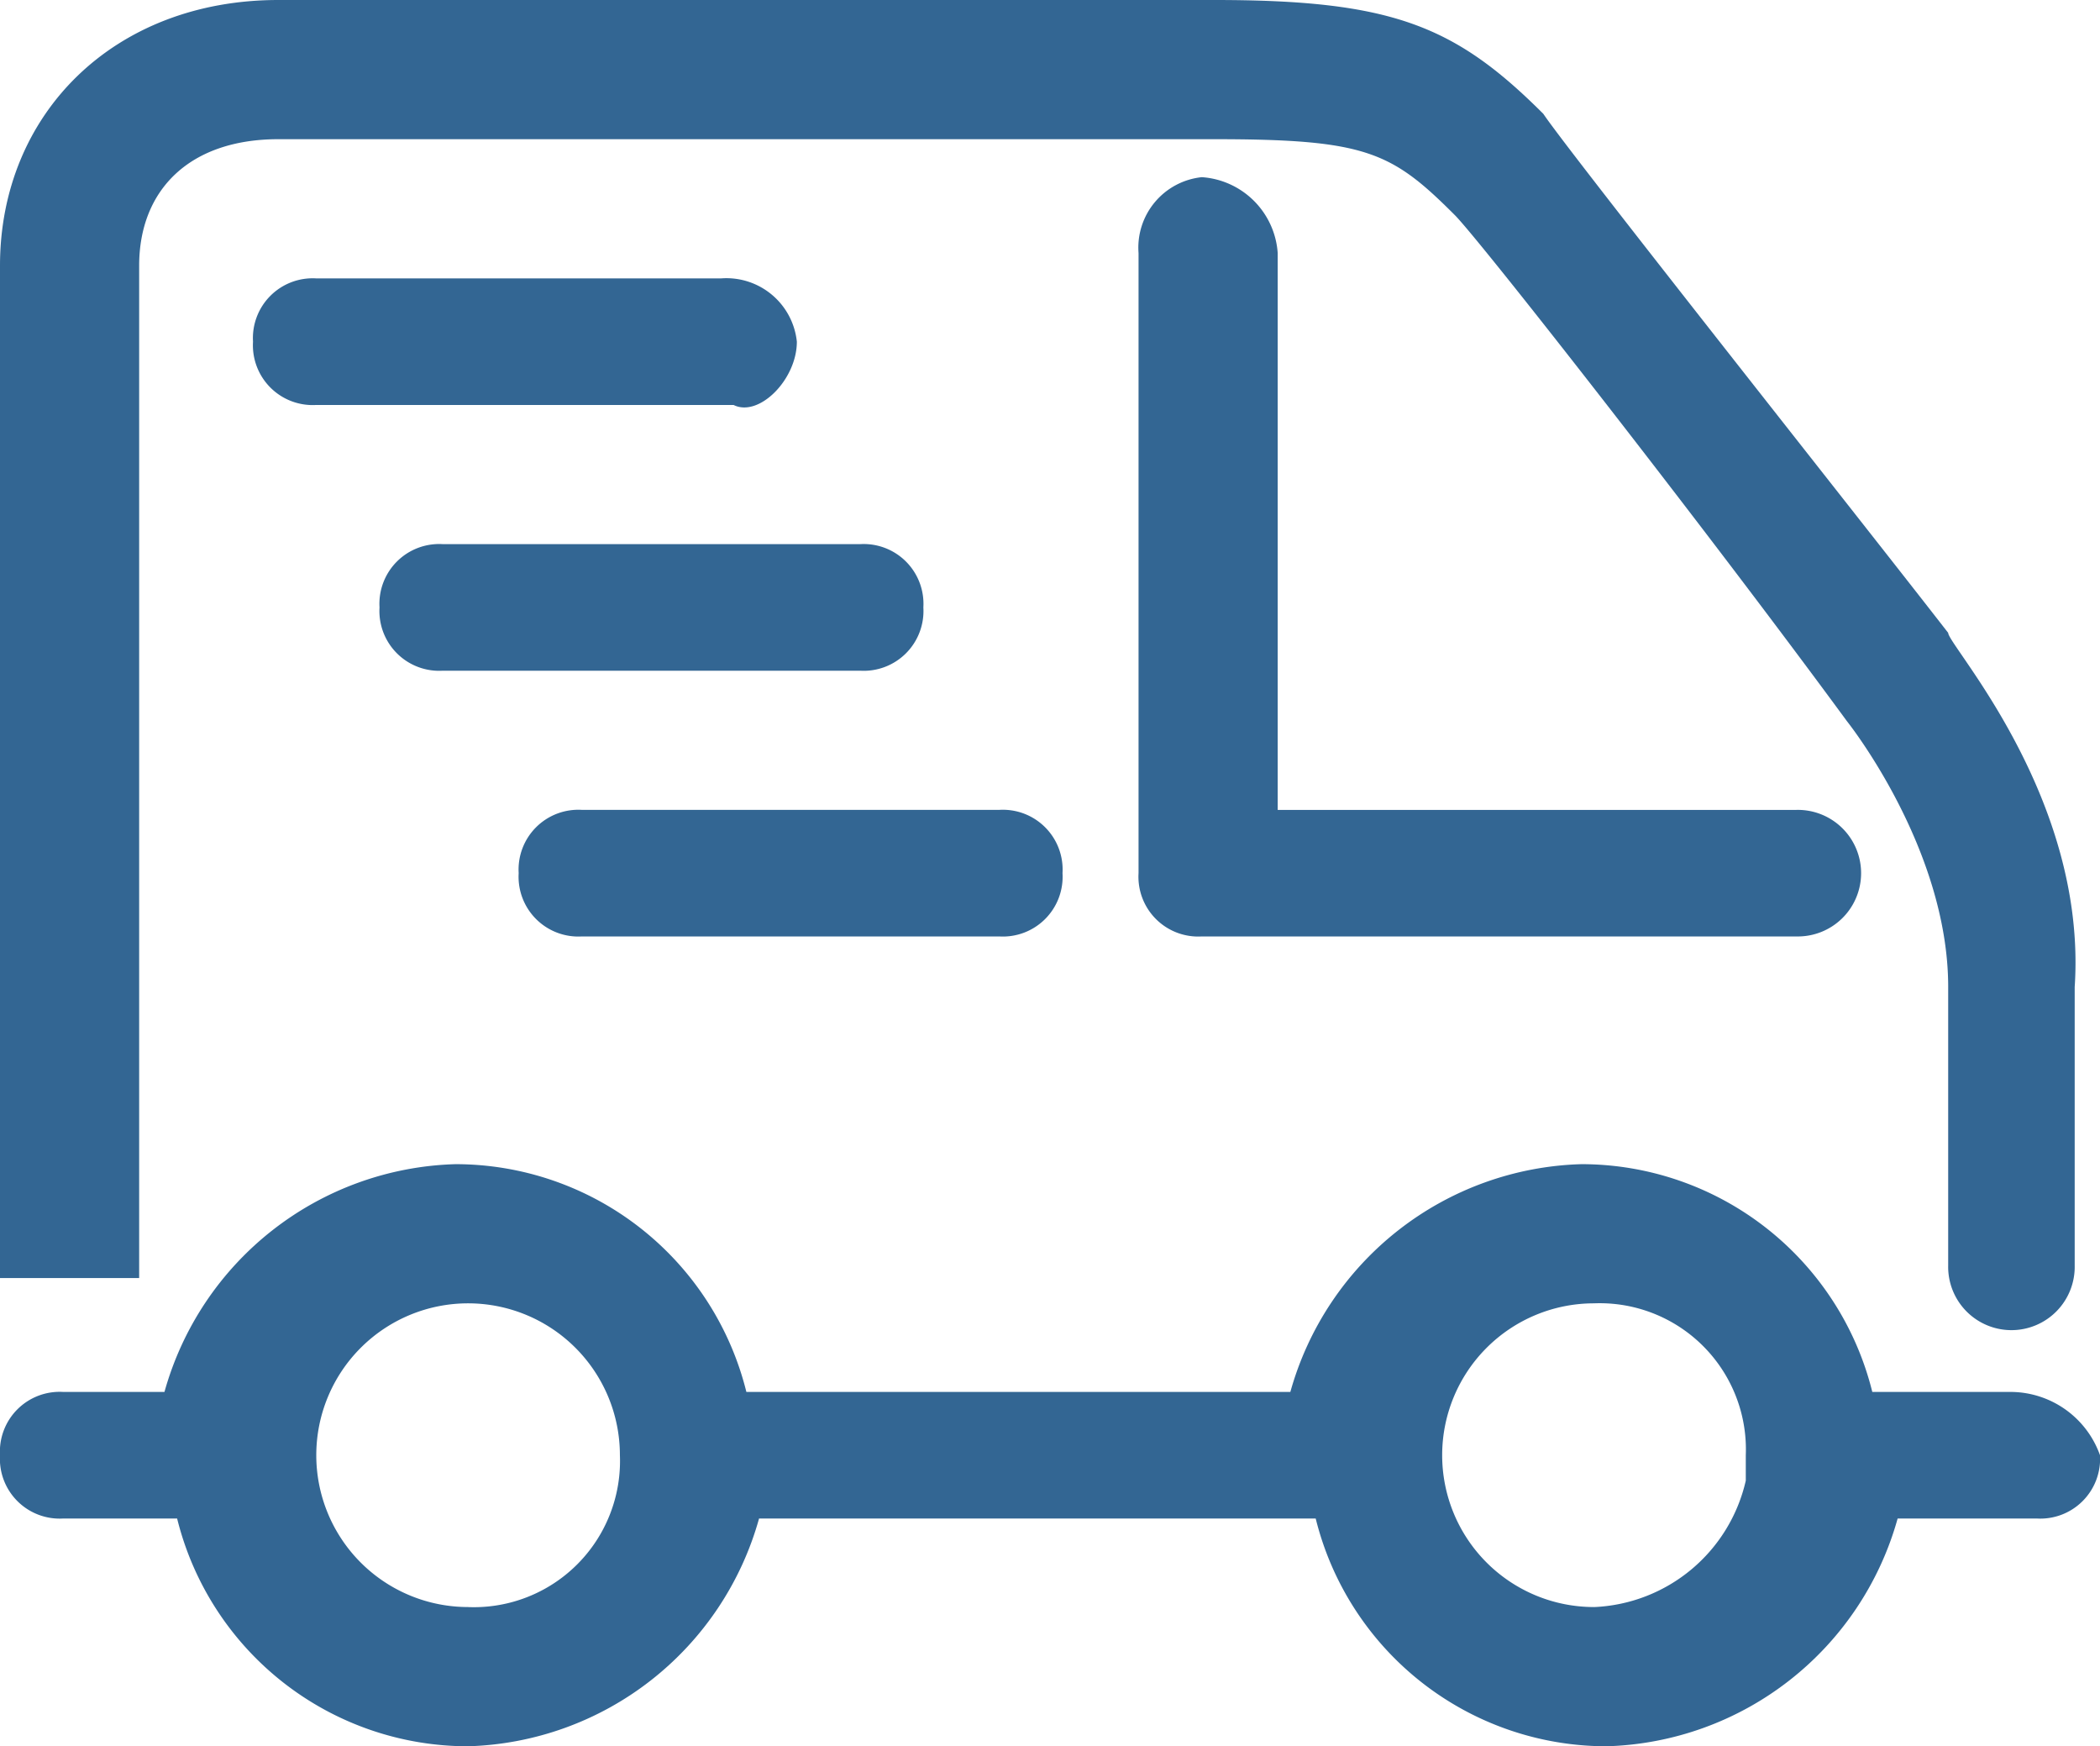
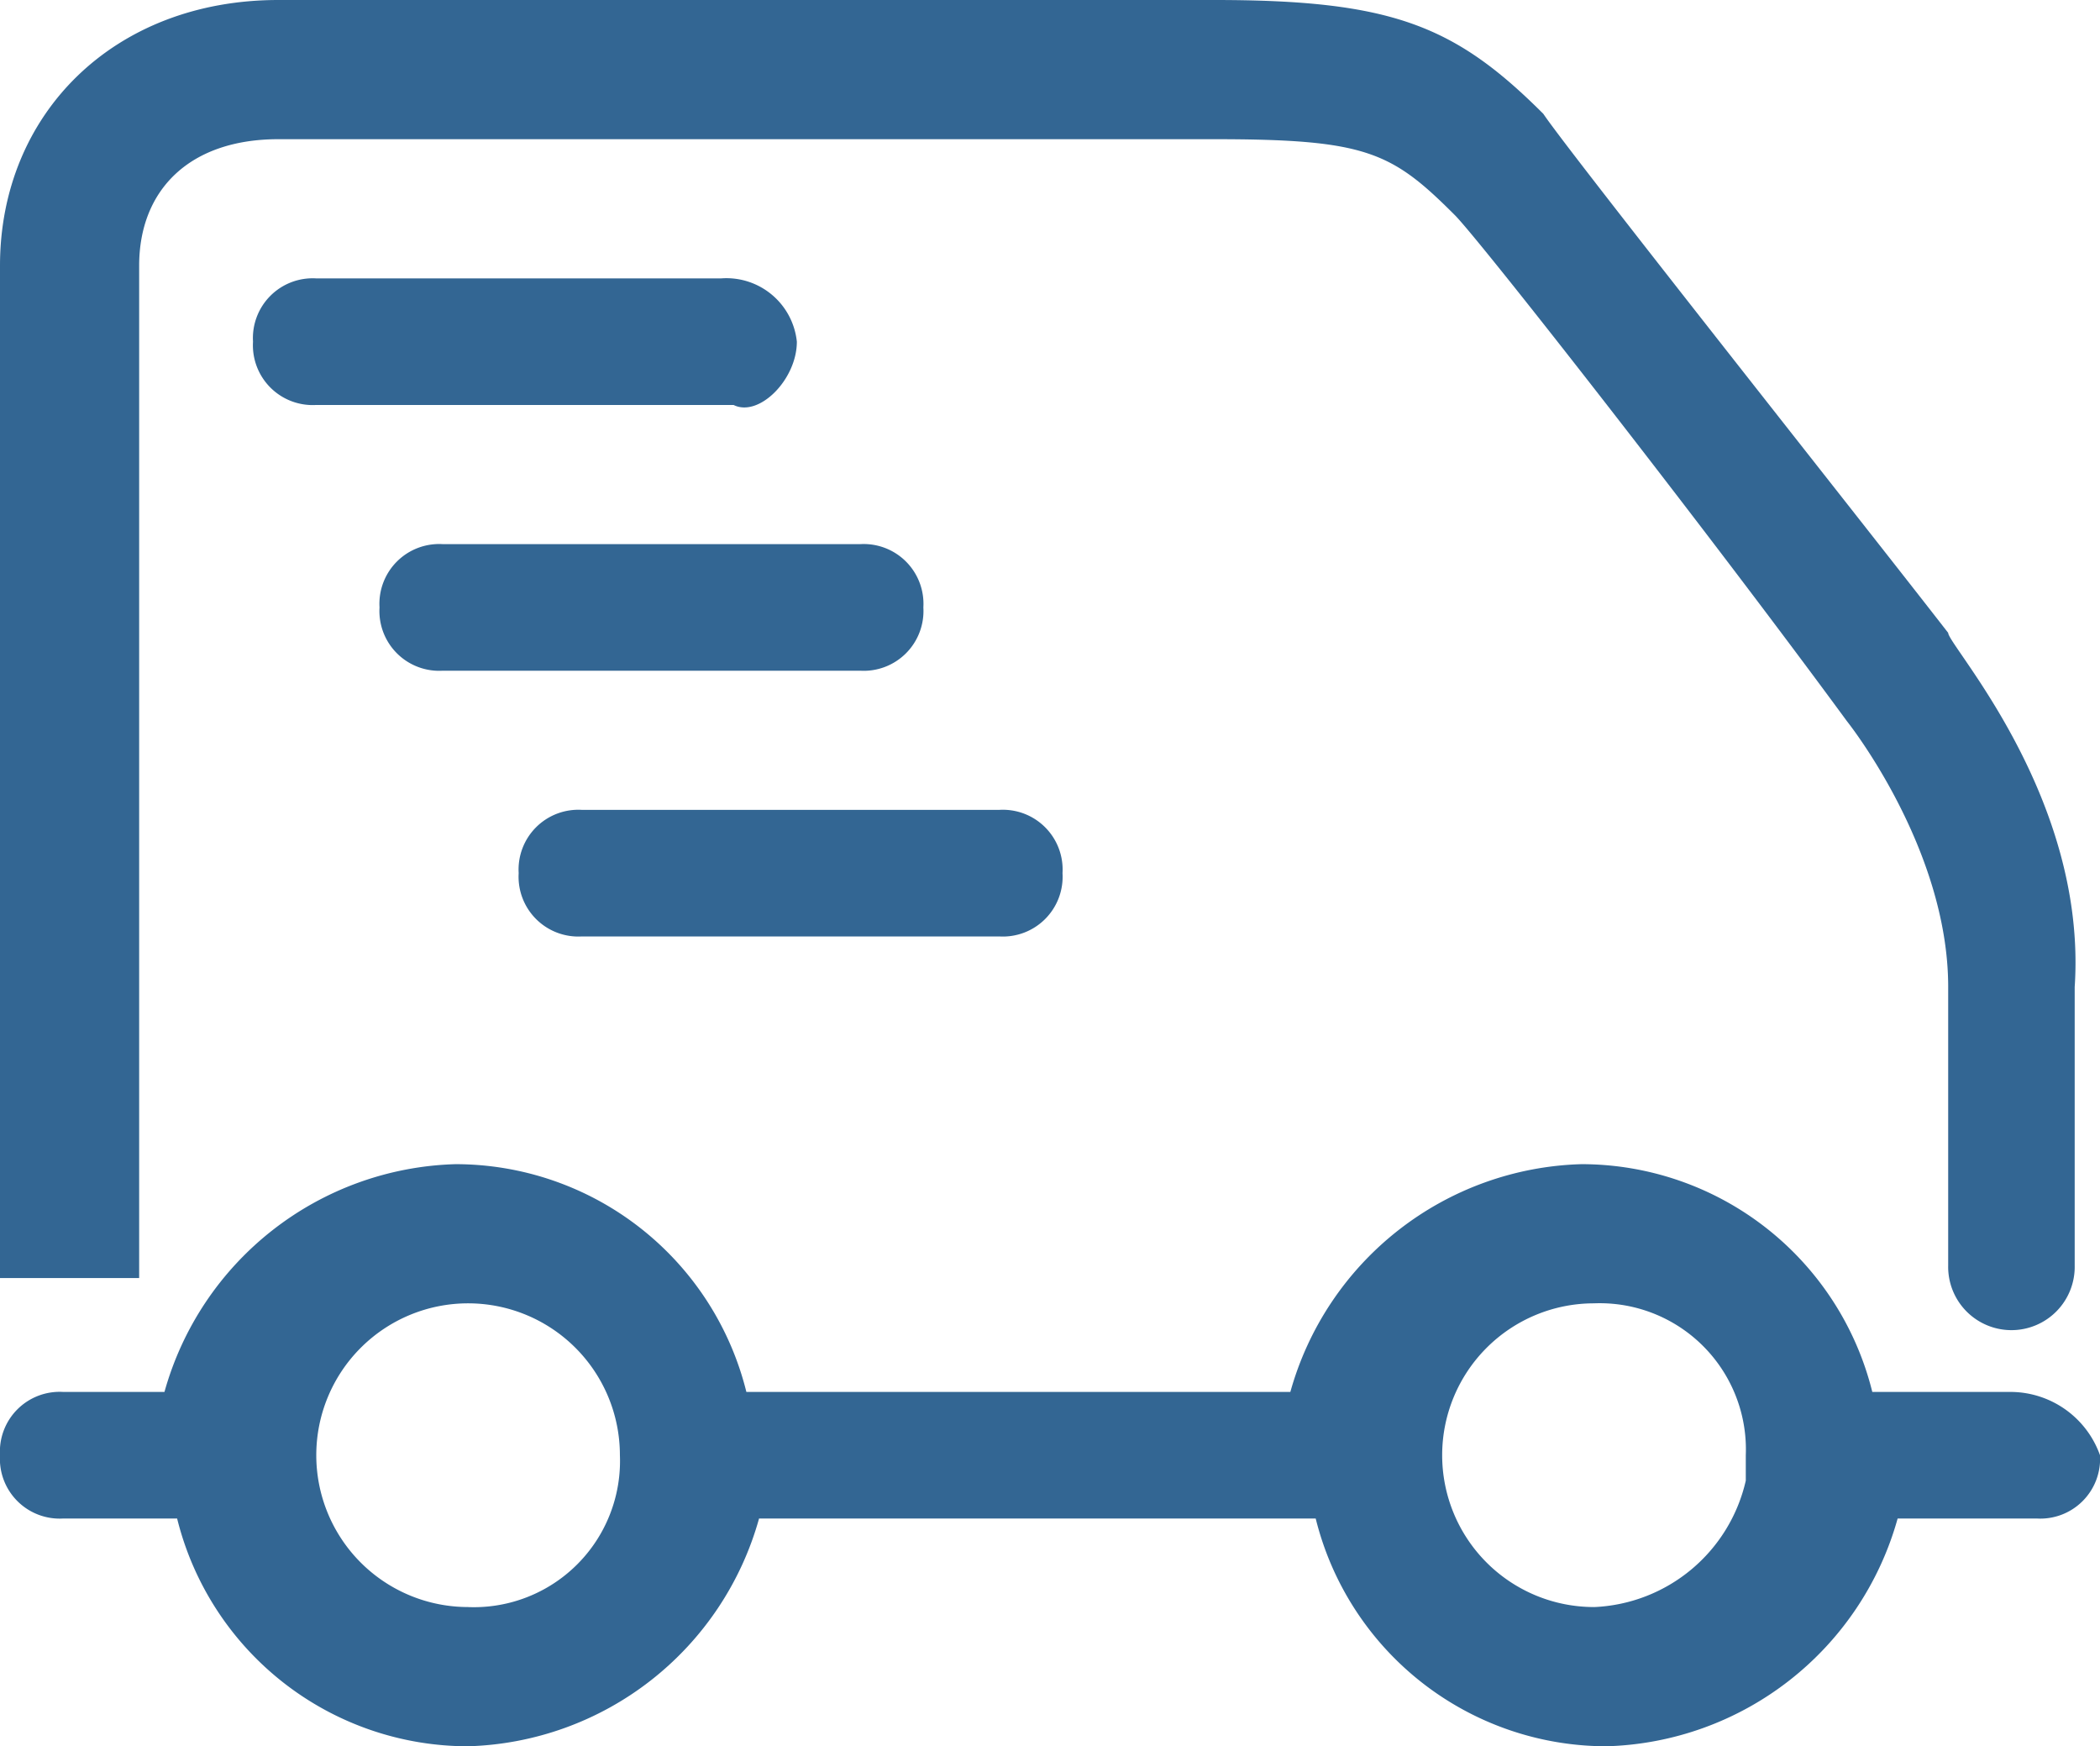
<svg xmlns="http://www.w3.org/2000/svg" id="Grupo_122" data-name="Grupo 122" width="62.4" height="51.875" viewBox="0 0 62.4 51.875">
  <g id="Grupo_121" data-name="Grupo 121" transform="translate(0 0)">
    <path id="Trazado_713" data-name="Trazado 713" d="M57.889,18.8C55.258,15.412,46.612,4.511,45.86,3.383,43.229.752,41.349,0,36.087,0H8.27C3.383,0,0,3.383,0,7.894V37.966H4.135V7.894c0-2.255,1.5-3.759,4.135-3.759H36.087c4.511,0,5.263.376,7.142,2.255.752.752,7.518,9.4,11.653,15.036,0,0,3.007,3.759,3.007,7.894v8.27a1.88,1.88,0,1,0,3.759,0V29.32C62.024,23.682,57.889,19.171,57.889,18.8Z" transform="translate(0)" fill="#336693" />
    <path id="Trazado_714" data-name="Trazado 714" d="M59.769,15.966H55.634A8.906,8.906,0,0,0,46.988,9.2a9.249,9.249,0,0,0-8.646,6.766H22.178A8.906,8.906,0,0,0,13.533,9.2a9.249,9.249,0,0,0-8.646,6.766H1.88A1.776,1.776,0,0,0,0,17.846a1.776,1.776,0,0,0,1.88,1.88H5.263a8.906,8.906,0,0,0,8.646,6.766,9.249,9.249,0,0,0,8.646-6.766h16.54a8.906,8.906,0,0,0,8.646,6.766,9.249,9.249,0,0,0,8.646-6.766H60.52a1.776,1.776,0,0,0,1.88-1.88A2.827,2.827,0,0,0,59.769,15.966Zm-45.86,6.39a4.511,4.511,0,1,1,4.511-4.511A4.343,4.343,0,0,1,13.908,22.357Zm33.455,0a4.511,4.511,0,0,1,0-9.022,4.343,4.343,0,0,1,4.511,4.511V18.6A4.835,4.835,0,0,1,47.364,22.357Z" transform="translate(0 25.383)" fill="#336693" />
-     <path id="Trazado_715" data-name="Trazado 715" d="M10.88,1.4A2.105,2.105,0,0,0,9,3.655V22.075a1.776,1.776,0,0,0,1.88,1.88H28.547a1.88,1.88,0,1,0,0-3.759H13.135V3.655A2.425,2.425,0,0,0,10.88,1.4Z" transform="translate(24.831 3.863)" fill="#336693" />
    <path id="Trazado_716" data-name="Trazado 716" d="M17.284,4.3H4.88A1.776,1.776,0,0,0,3,6.18a1.776,1.776,0,0,0,1.88,1.88h12.4a1.776,1.776,0,0,0,1.88-1.88A1.776,1.776,0,0,0,17.284,4.3Z" transform="translate(8.277 11.864)" fill="#336693" />
    <path id="Trazado_717" data-name="Trazado 717" d="M15.908,2.2H3.88A1.776,1.776,0,0,0,2,4.08a1.776,1.776,0,0,0,1.88,1.88h12.4c.752.376,1.88-.752,1.88-1.88A2.105,2.105,0,0,0,15.908,2.2Z" transform="translate(5.518 6.07)" fill="#336693" />
    <path id="Trazado_718" data-name="Trazado 718" d="M4.1,8.28a1.776,1.776,0,0,0,1.88,1.88h12.4a1.776,1.776,0,0,0,1.88-1.88,1.776,1.776,0,0,0-1.88-1.88H5.98A1.776,1.776,0,0,0,4.1,8.28Z" transform="translate(11.312 17.658)" fill="#336693" />
  </g>
</svg>